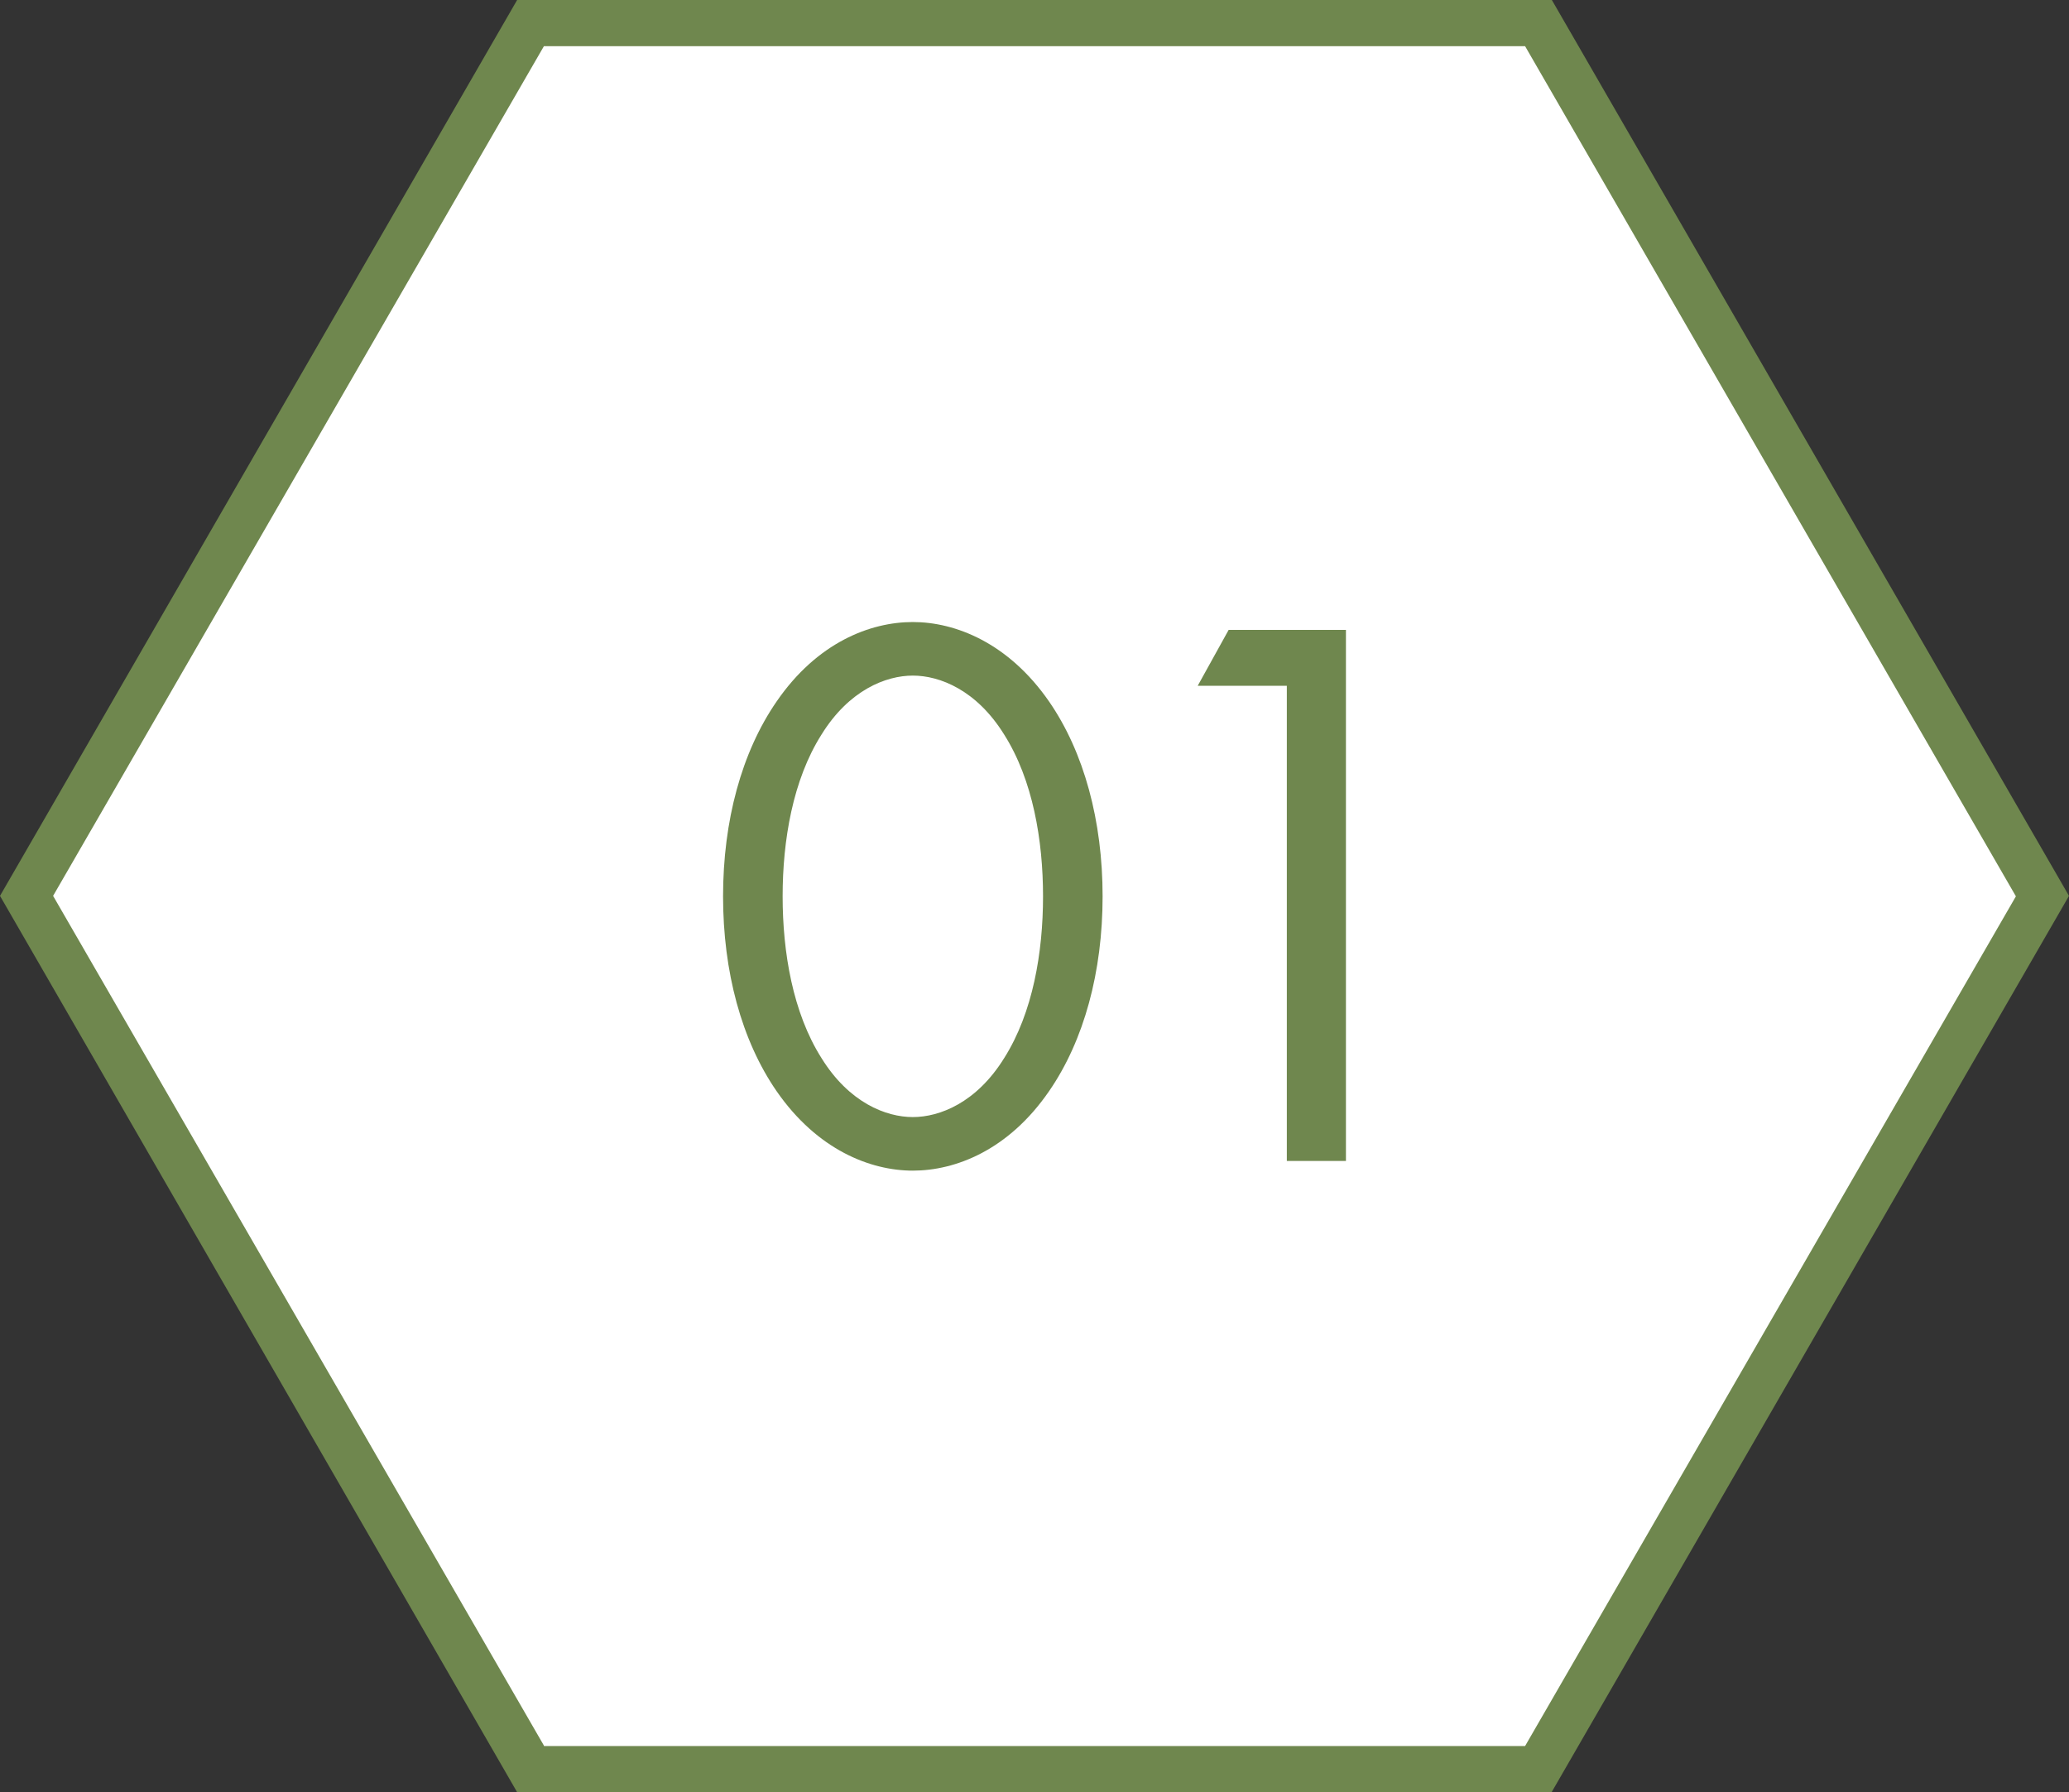
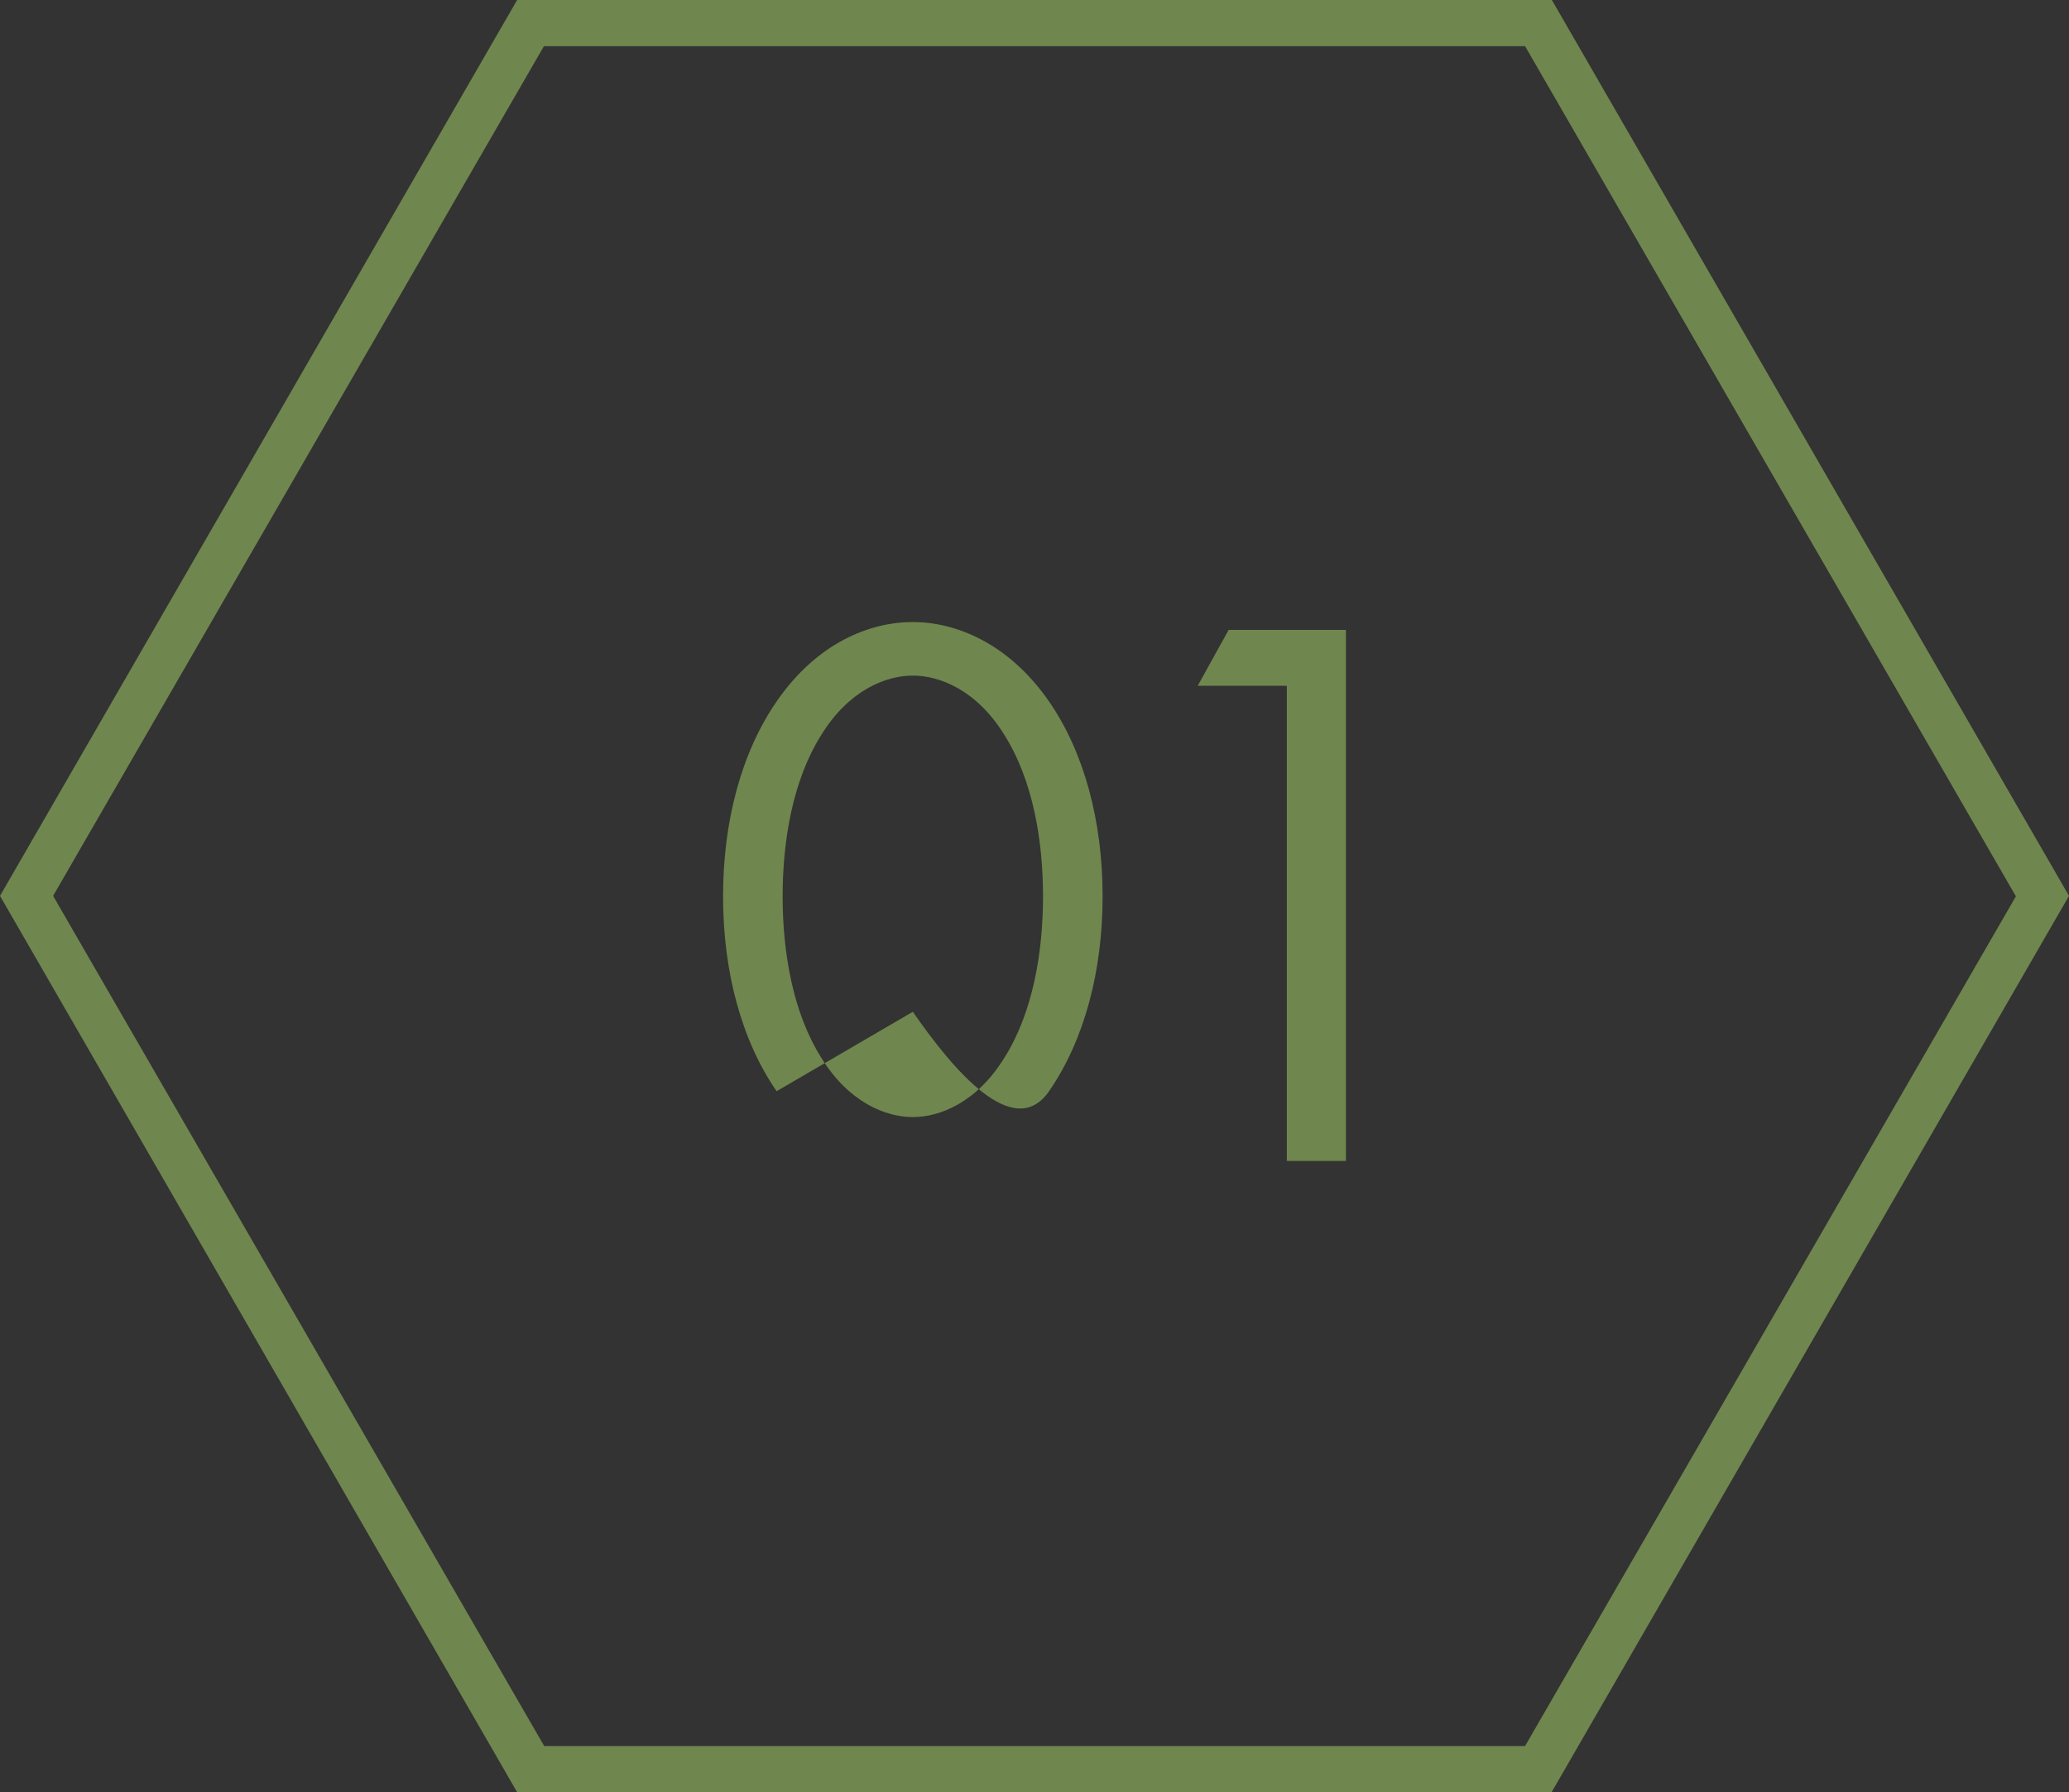
<svg xmlns="http://www.w3.org/2000/svg" id="_レイヤー_2" viewBox="0 0 44.81 38.81">
  <rect x="0" y="0" width="44.81" height="38.81" fill="#333333" stroke="none" />
  <defs>
    <style>.cls-1{fill:#fff;}.cls-2{fill:#6f874e;}</style>
  </defs>
  <g id="_レイヤー_1-2">
-     <polygon class="cls-1" points="33.32 .5 11.49 .5 .58 19.4 11.49 38.31 33.32 38.31 44.24 19.4 33.32 .5" />
    <path class="cls-2" d="m33.61,38.81H11.2L0,19.4,11.2,0h22.41l11.2,19.4-11.2,19.4Zm-21.83-1h21.25l10.63-18.4L33.03,1H11.78L1.15,19.4l10.63,18.4Z" />
-     <path class="cls-2" d="m16.82,23.63c-.76-1.1-1.16-2.59-1.16-4.22s.4-3.12,1.16-4.22c.88-1.28,2.03-1.72,2.95-1.72s2.07.45,2.95,1.72c.76,1.1,1.16,2.59,1.16,4.22s-.4,3.12-1.16,4.22c-.88,1.28-2.03,1.72-2.95,1.72s-2.07-.45-2.95-1.72Zm.97-7.72c-.62.98-.84,2.29-.84,3.5s.22,2.52.84,3.5c.6.97,1.4,1.28,1.98,1.28s1.38-.31,1.98-1.28c.62-.98.84-2.29.84-3.5s-.22-2.52-.84-3.5c-.6-.97-1.4-1.28-1.98-1.28s-1.38.31-1.98,1.28Z" />
+     <path class="cls-2" d="m16.82,23.63c-.76-1.1-1.16-2.59-1.16-4.22s.4-3.12,1.16-4.22c.88-1.28,2.03-1.72,2.95-1.72s2.07.45,2.95,1.72c.76,1.1,1.16,2.59,1.16,4.22s-.4,3.12-1.16,4.22s-2.07-.45-2.95-1.72Zm.97-7.72c-.62.98-.84,2.29-.84,3.5s.22,2.52.84,3.5c.6.97,1.4,1.28,1.98,1.28s1.38-.31,1.98-1.28c.62-.98.84-2.29.84-3.5s-.22-2.52-.84-3.5c-.6-.97-1.4-1.28-1.98-1.28s-1.38.31-1.98,1.28Z" />
    <path class="cls-2" d="m27.87,14.85h-1.93l.67-1.21h2.54v11.5h-1.28v-10.29Z" />
  </g>
</svg>